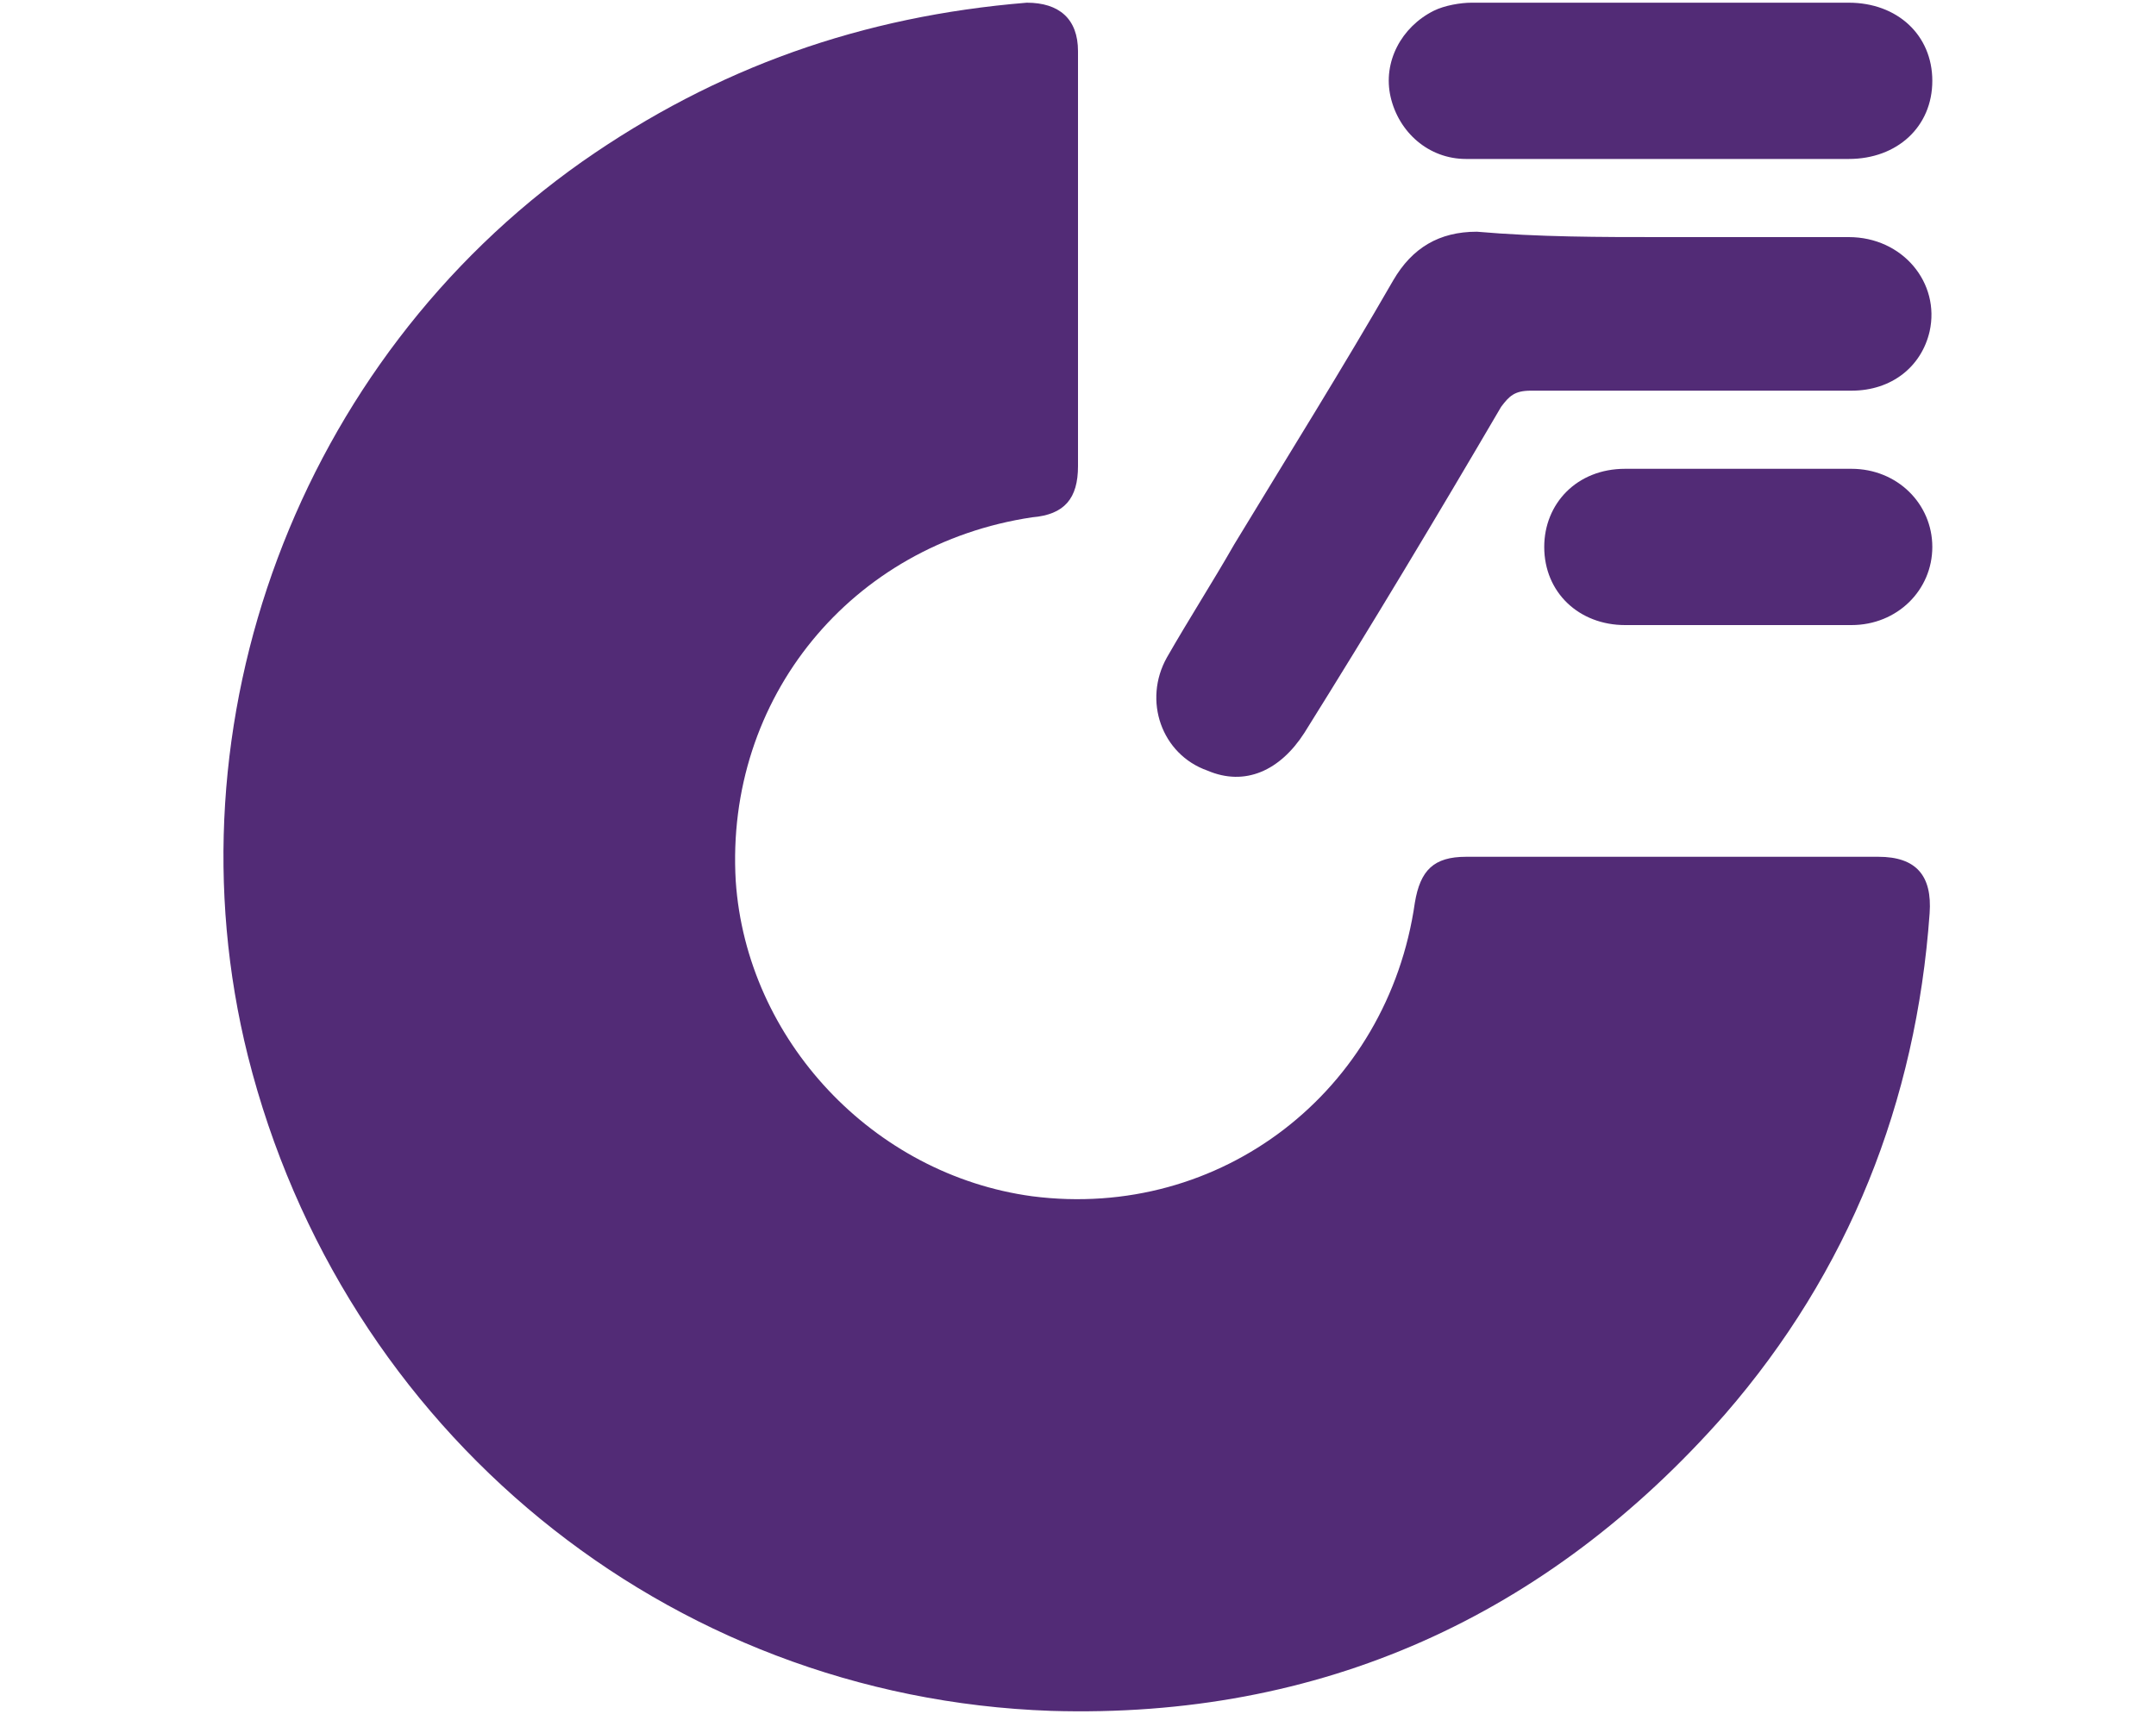
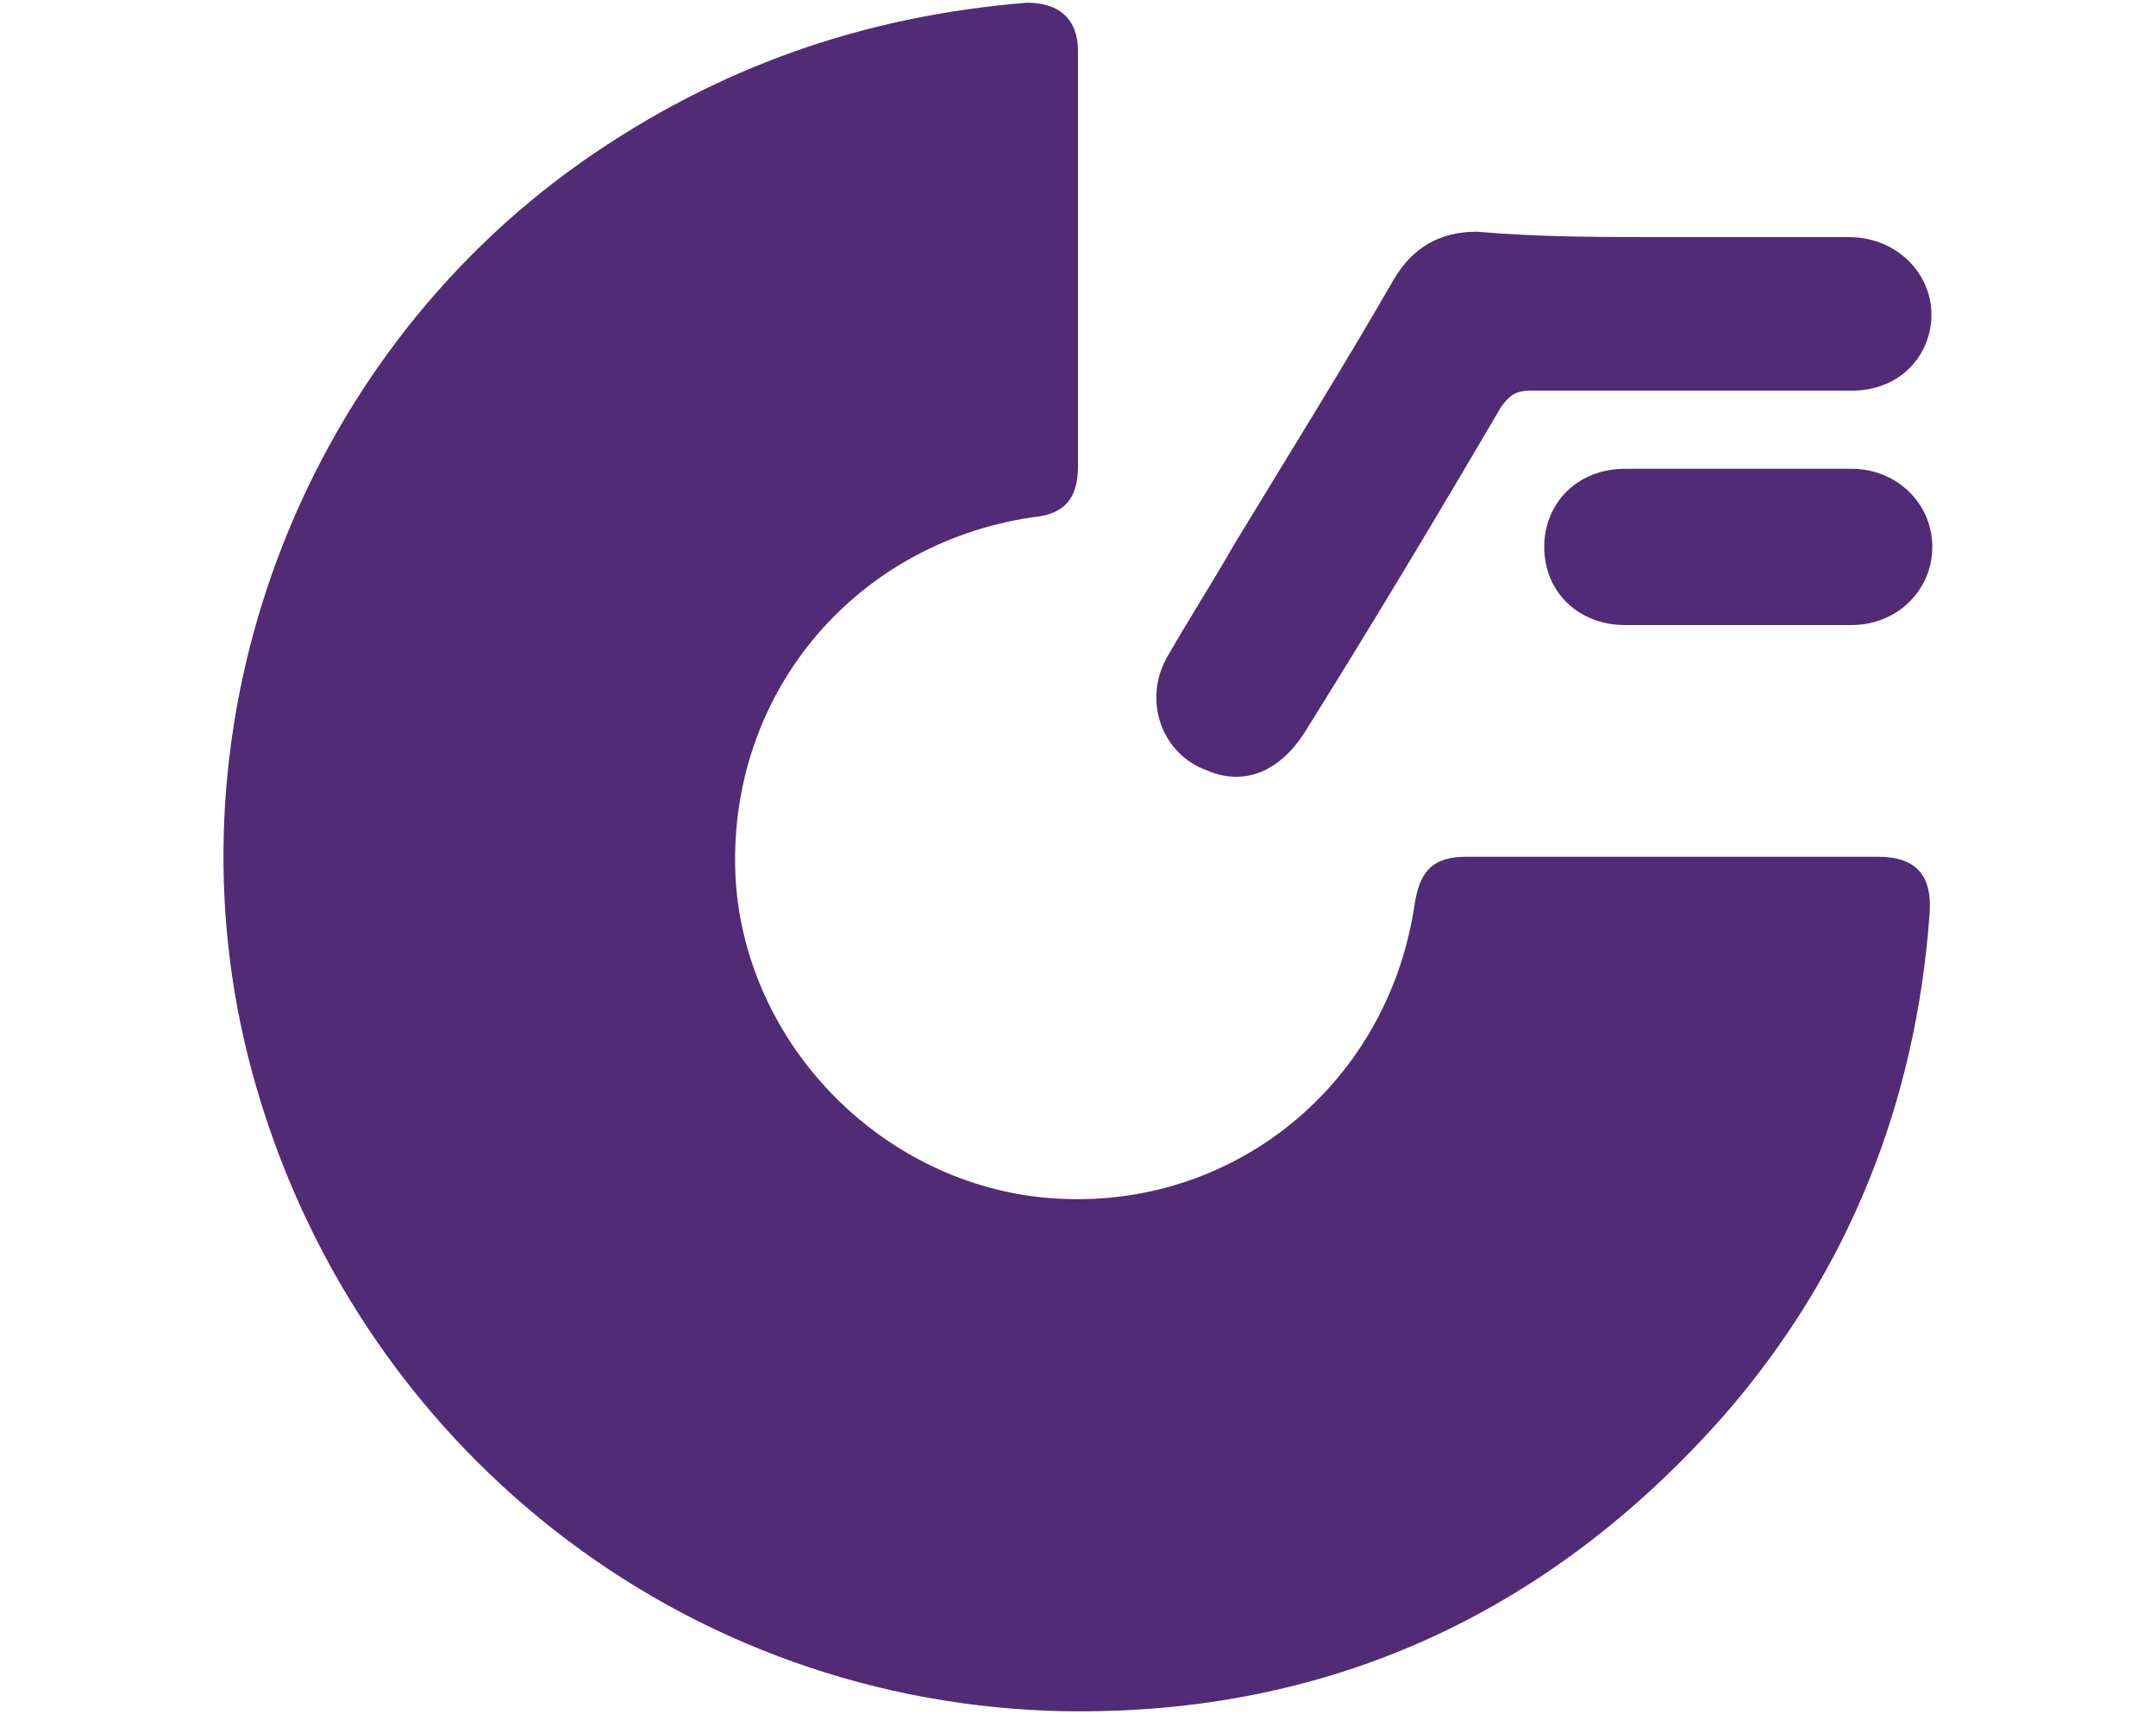
<svg xmlns="http://www.w3.org/2000/svg" version="1.1" id="Layer_1" x="0px" y="0px" viewBox="0 0 80 63.6" style="enable-background:new 0 0 80 63.6;" xml:space="preserve">
  <style type="text/css">
	.st0{fill:#522B76;}
</style>
  <g>
    <path class="st0" d="M40,9.7c0,2.5,0,5.1,0,7.6c0,1.2-0.5,1.8-1.7,1.9c-6.7,1-11.4,6.7-11,13.5c0.4,5.9,5.1,10.9,11,11.7   c7,0.9,13.2-3.9,14.2-10.9c0.2-1.2,0.7-1.7,1.9-1.7c5.1,0,10.2,0,15.3,0c1.4,0,2,0.7,1.9,2.1c-0.5,7-3,13.3-7.6,18.6   C57.4,60,49,63.8,39,63.5C24.7,63,12.7,53.1,9.2,39.2C6.1,26.8,11.1,13.4,21.6,6c5-3.5,10.4-5.4,16.5-5.9C39.3,0.1,40,0.7,40,1.9   C40,4.5,40,7.1,40,9.7z" />
    <path class="st0" d="M61.6,8.8c2.3,0,4.7,0,7,0c2,0,3.4,1.7,3,3.5c-0.3,1.3-1.4,2.2-2.9,2.2c-4,0-8,0-11.9,0   c-0.6,0-0.8,0.2-1.1,0.6c-2.4,4.1-4.8,8.1-7.3,12.1c-0.9,1.4-2.2,2-3.6,1.4c-1.7-0.6-2.4-2.6-1.5-4.2c0.8-1.4,1.7-2.8,2.5-4.2   c2-3.3,4-6.5,5.9-9.8c0.7-1.2,1.7-1.8,3.1-1.8C57.1,8.8,59.4,8.8,61.6,8.8z" />
-     <path class="st0" d="M61.6,5.9c-2.4,0-4.8,0-7.2,0c-1.4,0-2.5-1-2.8-2.3C51.3,2.3,52,1,53.2,0.4c0.4-0.2,1-0.3,1.4-0.3   c4.7,0,9.3,0,14,0c1.8,0,3.1,1.2,3.1,2.9c0,1.7-1.3,2.9-3.1,2.9C66.3,5.9,63.9,5.9,61.6,5.9z" />
    <path class="st0" d="M64.5,23.2c-1.4,0-2.8,0-4.2,0c-1.7,0-3-1.2-3-2.9c0-1.6,1.2-2.9,3-2.9c2.8,0,5.6,0,8.4,0c1.7,0,3,1.3,3,2.9   c0,1.6-1.3,2.9-3,2.9C67.3,23.2,65.9,23.2,64.5,23.2z" />
  </g>
</svg>